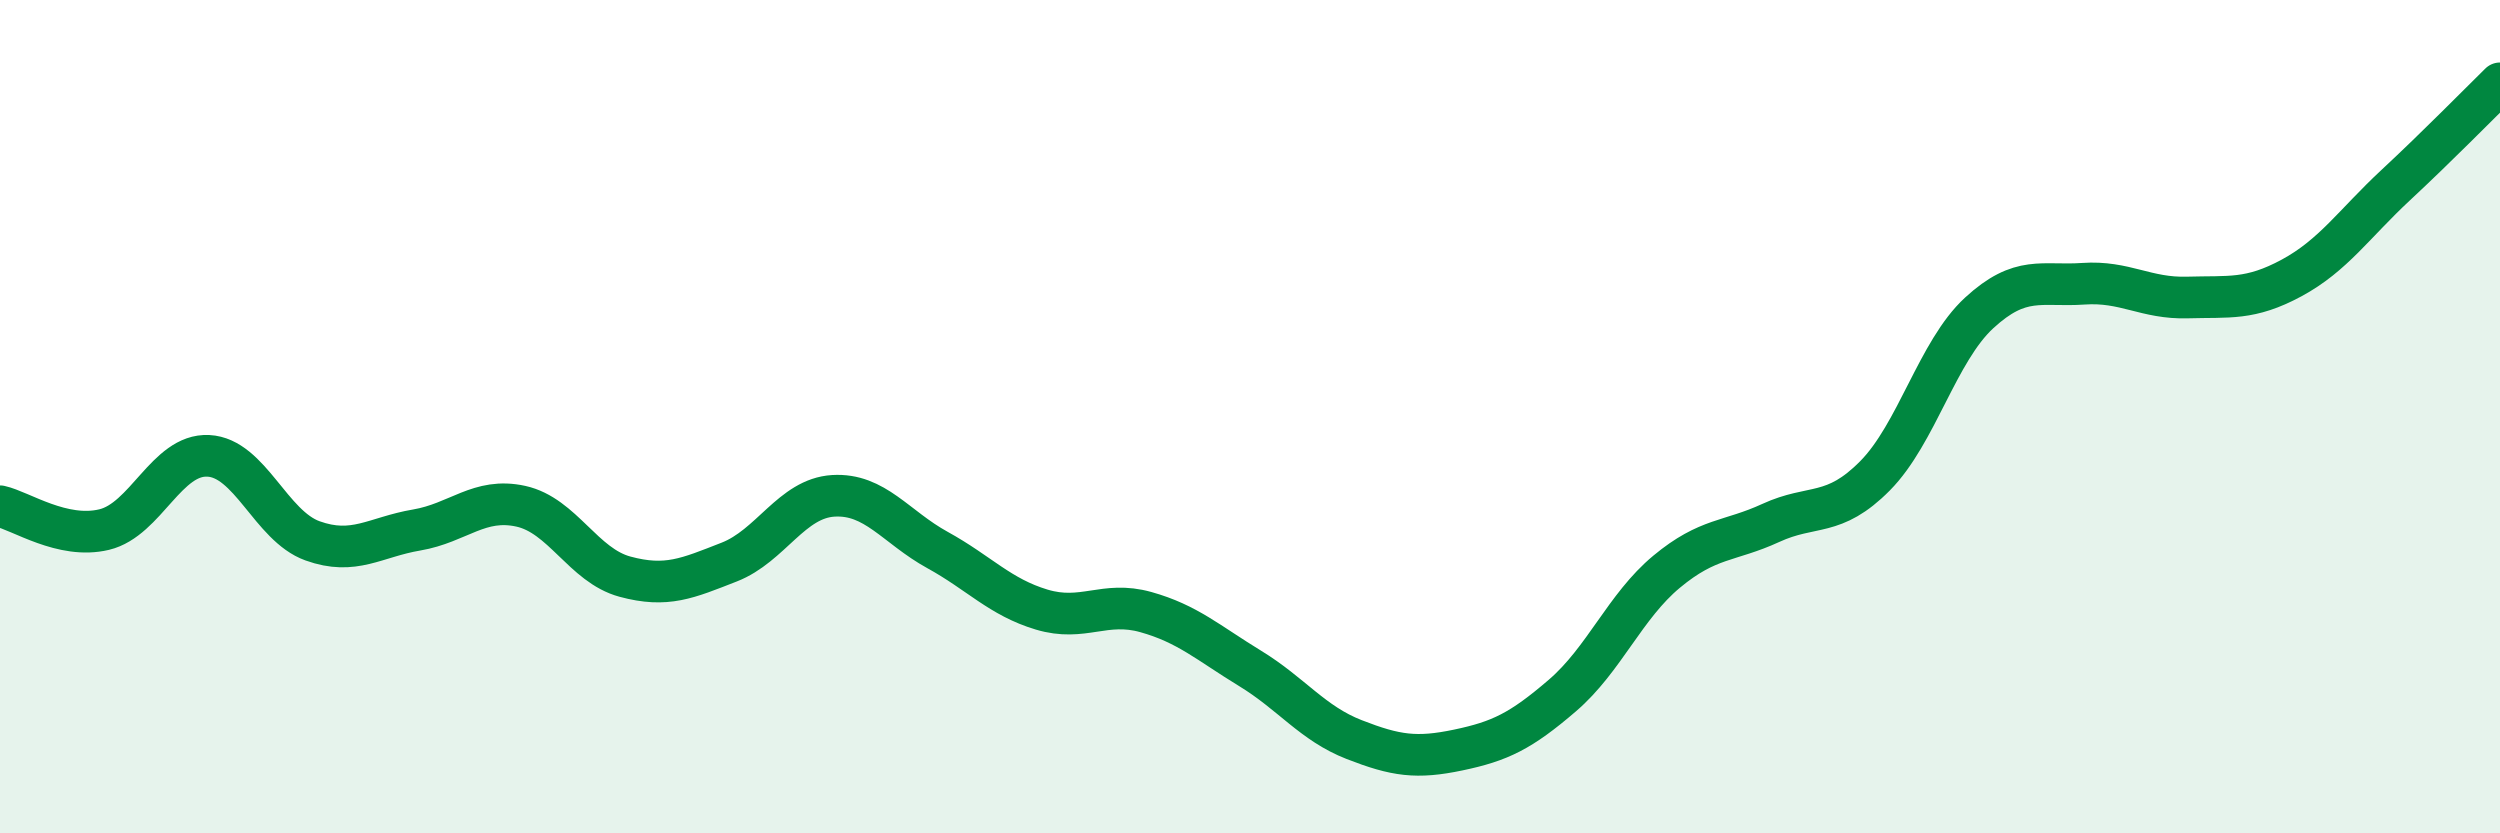
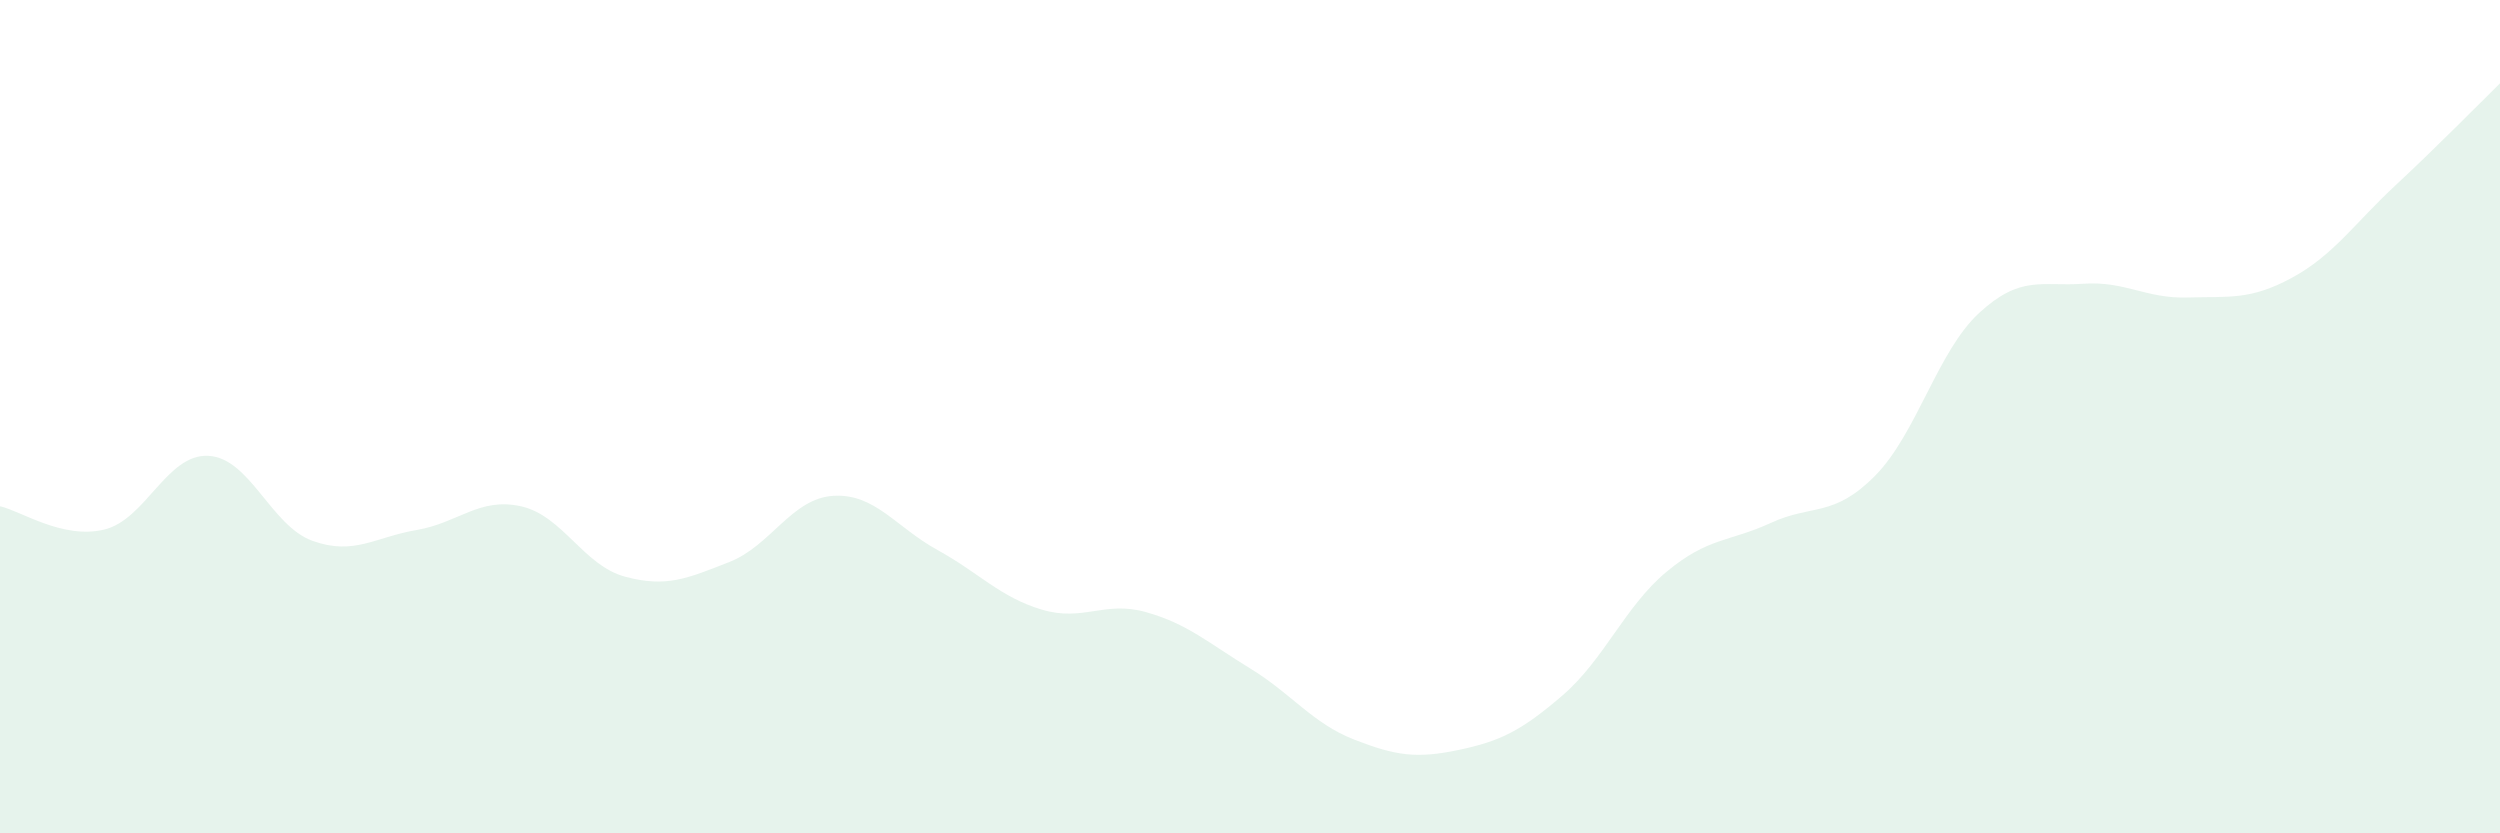
<svg xmlns="http://www.w3.org/2000/svg" width="60" height="20" viewBox="0 0 60 20">
  <path d="M 0,12.15 C 0.5,12.26 1.5,12.95 2.5,12.71 C 3.5,12.47 4,10.89 5,10.94 C 6,10.99 6.5,12.62 7.5,12.98 C 8.5,13.34 9,12.89 10,12.72 C 11,12.55 11.5,11.93 12.5,12.15 C 13.5,12.37 14,13.57 15,13.84 C 16,14.11 16.5,13.88 17.5,13.49 C 18.5,13.1 19,11.96 20,11.9 C 21,11.84 21.5,12.65 22.5,13.2 C 23.5,13.75 24,14.33 25,14.63 C 26,14.93 26.5,14.41 27.5,14.69 C 28.5,14.97 29,15.43 30,16.04 C 31,16.65 31.5,17.36 32.5,17.75 C 33.5,18.14 34,18.21 35,18 C 36,17.79 36.5,17.55 37.5,16.69 C 38.5,15.83 39,14.55 40,13.72 C 41,12.89 41.5,13.01 42.5,12.55 C 43.5,12.09 44,12.43 45,11.42 C 46,10.41 46.5,8.43 47.5,7.51 C 48.5,6.59 49,6.88 50,6.81 C 51,6.74 51.5,7.17 52.5,7.14 C 53.5,7.11 54,7.21 55,6.67 C 56,6.13 56.5,5.37 57.5,4.44 C 58.5,3.51 59.5,2.49 60,2L60 20L0 20Z" fill="#008740" opacity="0.1" stroke-linecap="round" stroke-linejoin="round" />
-   <path d="M 0,12.15 C 0.5,12.26 1.5,12.95 2.5,12.71 C 3.5,12.47 4,10.89 5,10.94 C 6,10.99 6.5,12.62 7.5,12.98 C 8.5,13.34 9,12.89 10,12.72 C 11,12.55 11.5,11.93 12.5,12.15 C 13.5,12.37 14,13.57 15,13.84 C 16,14.11 16.5,13.88 17.5,13.49 C 18.5,13.1 19,11.96 20,11.9 C 21,11.84 21.5,12.65 22.5,13.2 C 23.5,13.75 24,14.33 25,14.63 C 26,14.93 26.5,14.41 27.5,14.69 C 28.5,14.97 29,15.43 30,16.04 C 31,16.65 31.5,17.36 32.5,17.75 C 33.5,18.14 34,18.21 35,18 C 36,17.79 36.5,17.55 37.5,16.69 C 38.5,15.83 39,14.55 40,13.72 C 41,12.89 41.5,13.01 42.5,12.55 C 43.5,12.09 44,12.43 45,11.42 C 46,10.41 46.5,8.43 47.5,7.51 C 48.5,6.59 49,6.88 50,6.81 C 51,6.74 51.5,7.17 52.5,7.14 C 53.5,7.11 54,7.21 55,6.67 C 56,6.13 56.5,5.37 57.5,4.44 C 58.5,3.51 59.5,2.49 60,2" stroke="#008740" stroke-width="1" fill="none" stroke-linecap="round" stroke-linejoin="round" />
</svg>